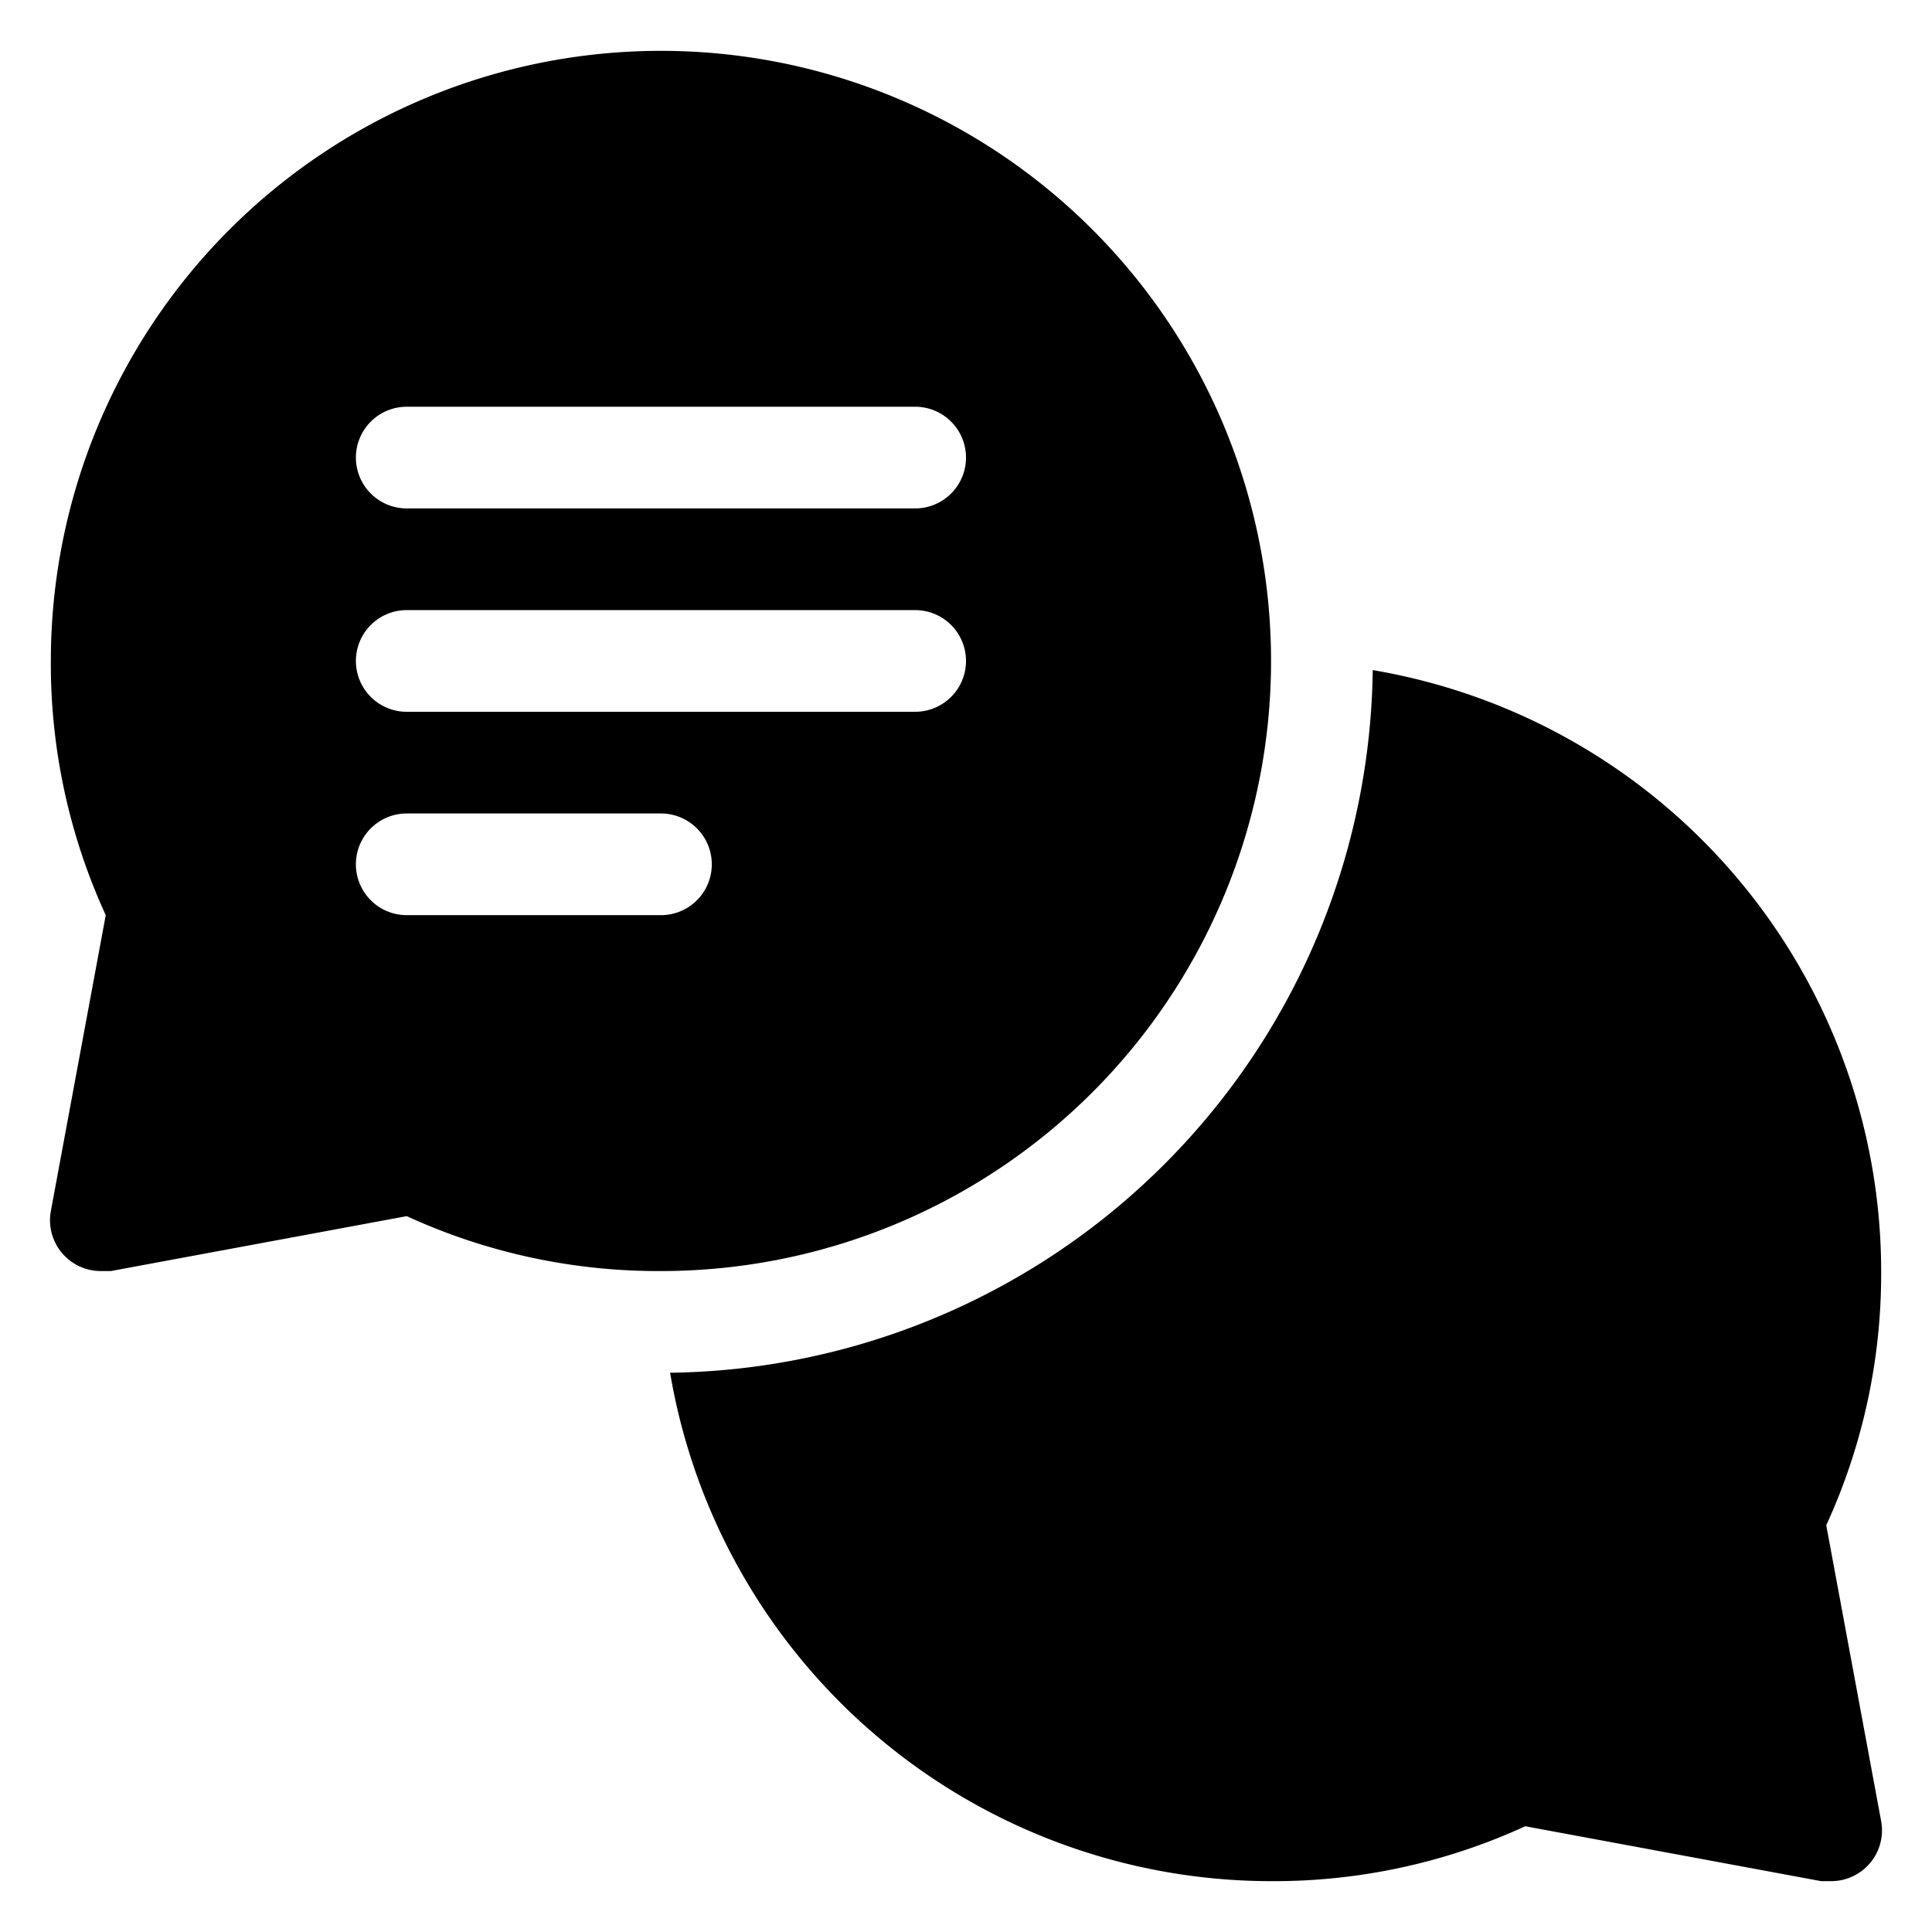
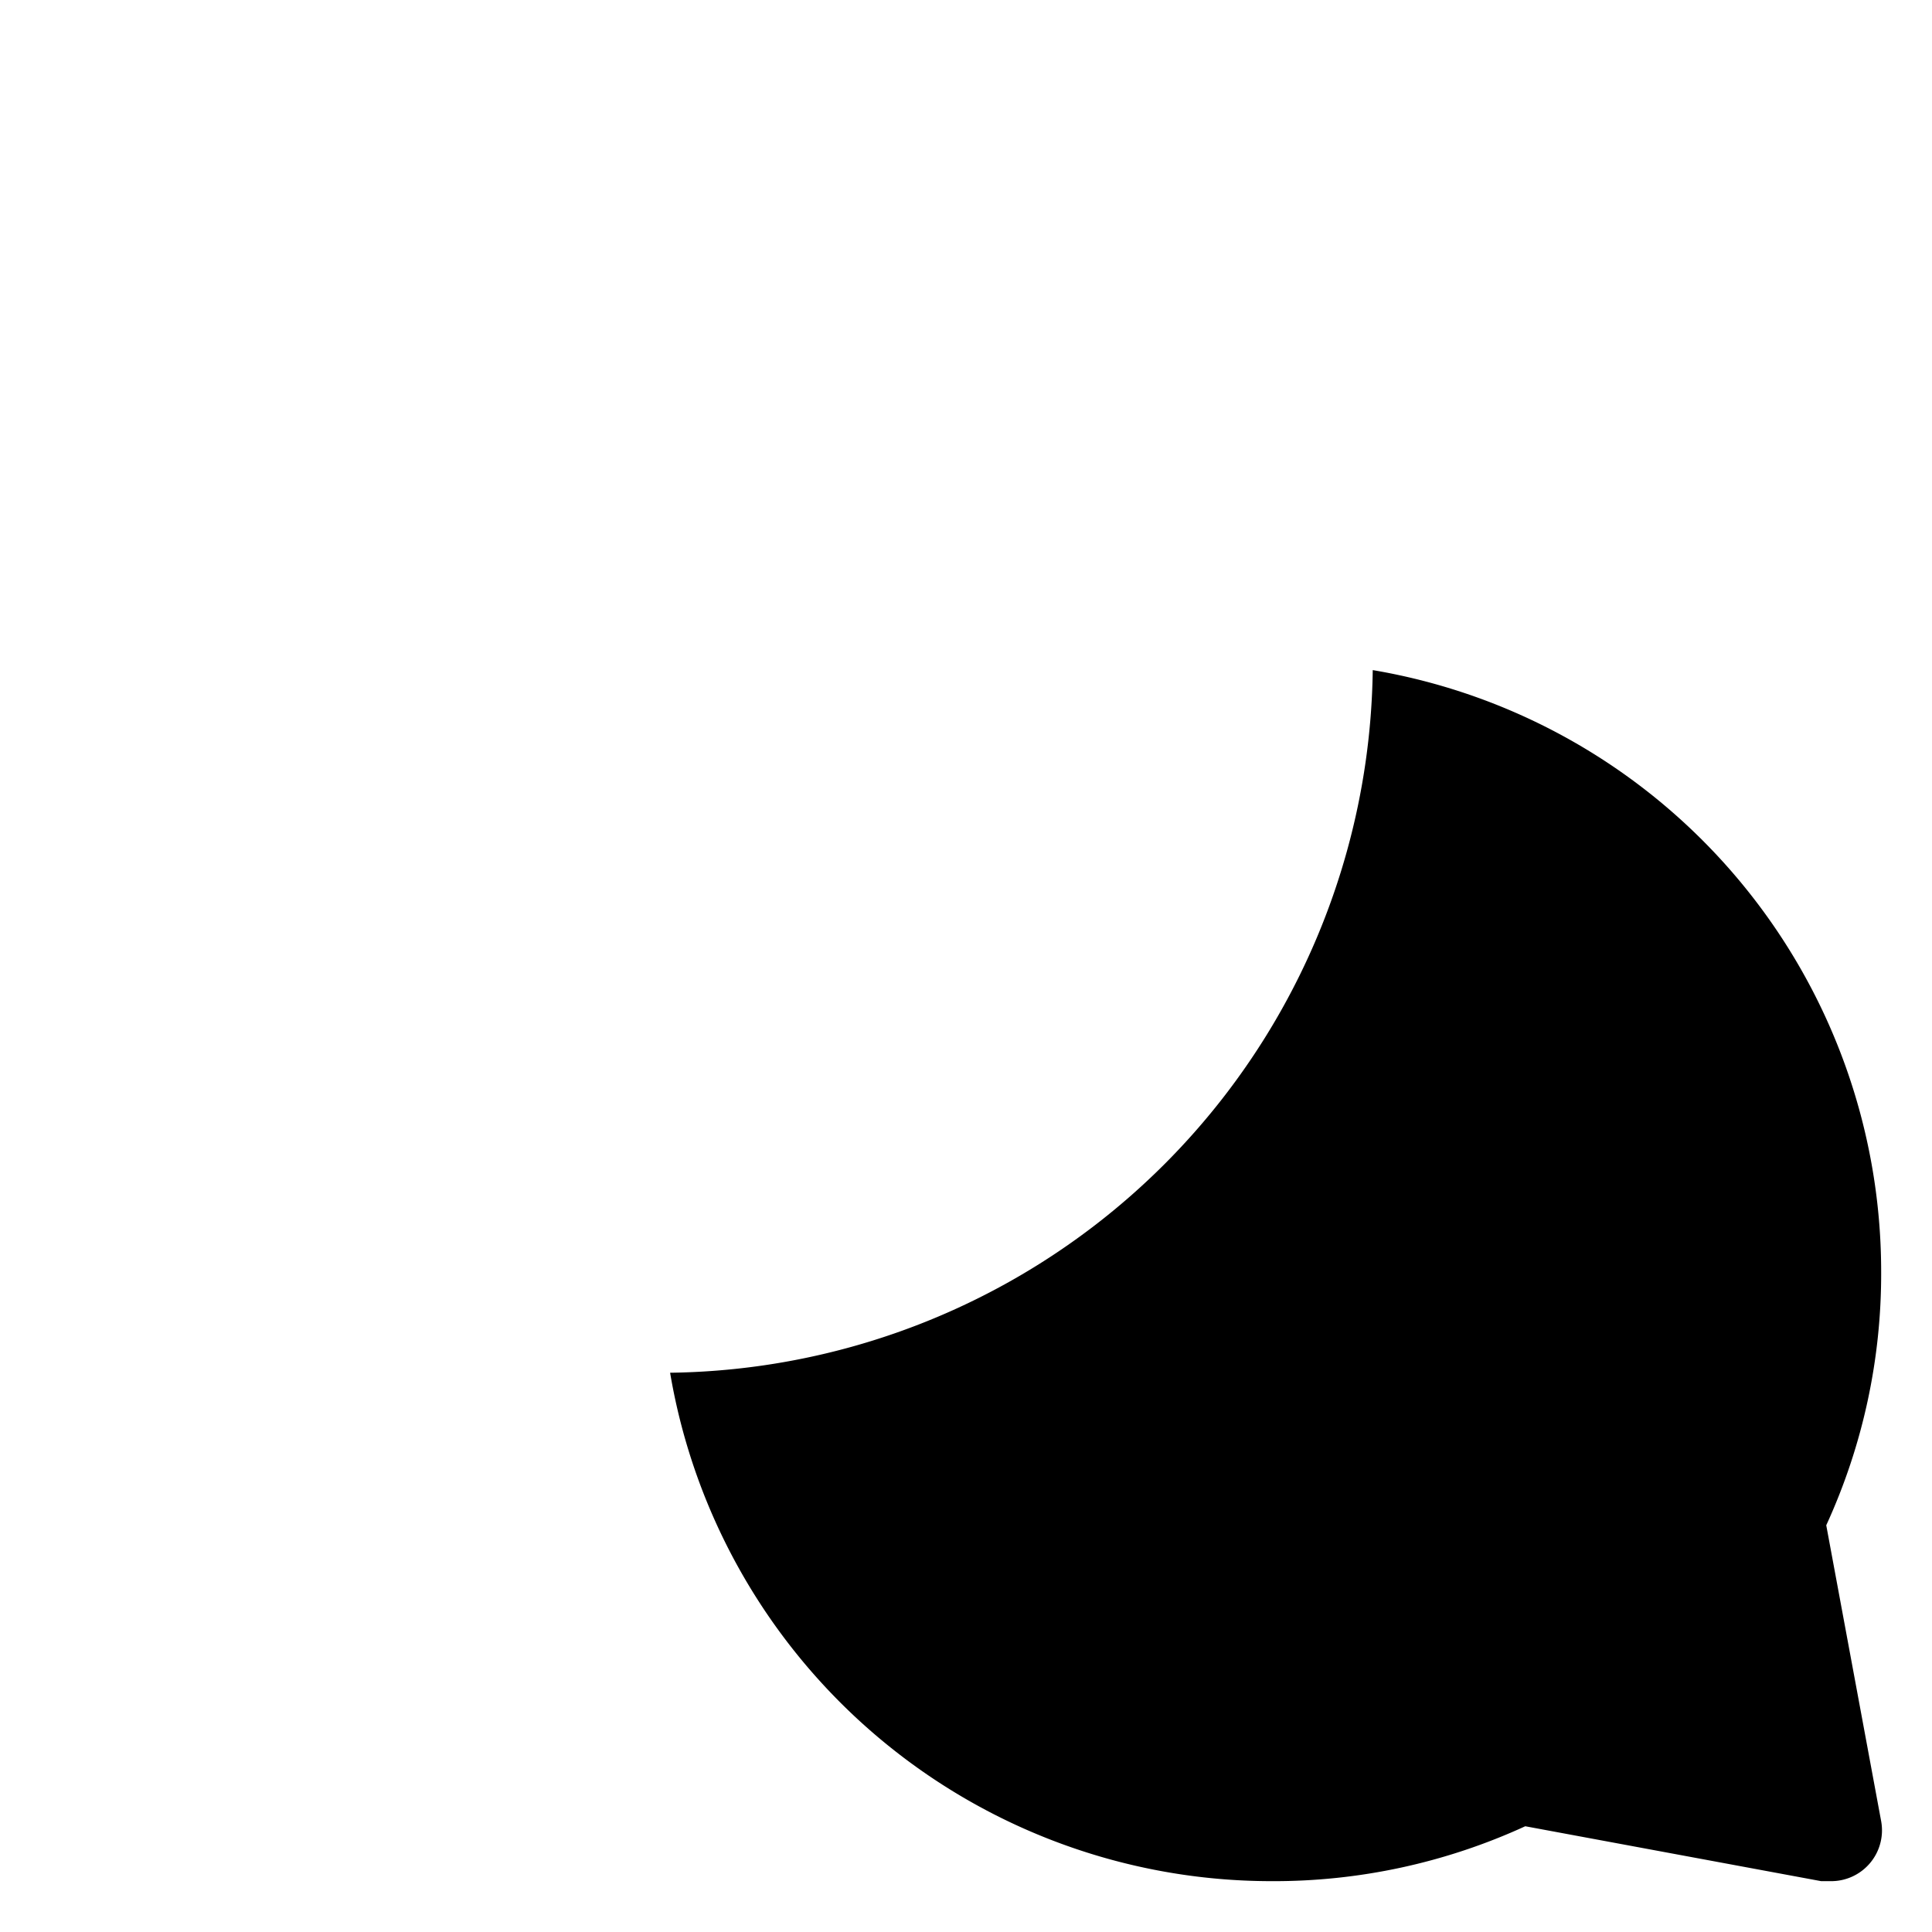
<svg xmlns="http://www.w3.org/2000/svg" height="512" viewBox="0 0 38 38" width="512">
  <g id="Layer_2" data-name="Layer 2">
    <path d="m35.92 30a11.85 11.85 0 0 0 1.08-5 12 12 0 0 0 -10-11.82 14 14 0 0 1 -13.82 13.82 12 12 0 0 0 11.82 10 11.85 11.85 0 0 0 5-1.08l5.82 1.08h.18a1 1 0 0 0 1-1.18z" />
-     <path d="m25 13a12 12 0 0 0 -24 0 11.85 11.85 0 0 0 1.08 5l-1.08 5.82a1 1 0 0 0 1 1.18h.18l5.82-1.08a11.85 11.85 0 0 0 5 1.08 12 12 0 0 0 12-12zm-12 5h-5a1 1 0 0 1 0-2h5a1 1 0 0 1 0 2zm5-4h-10a1 1 0 0 1 0-2h10a1 1 0 0 1 0 2zm0-4h-10a1 1 0 0 1 0-2h10a1 1 0 0 1 0 2z" />
  </g>
</svg>